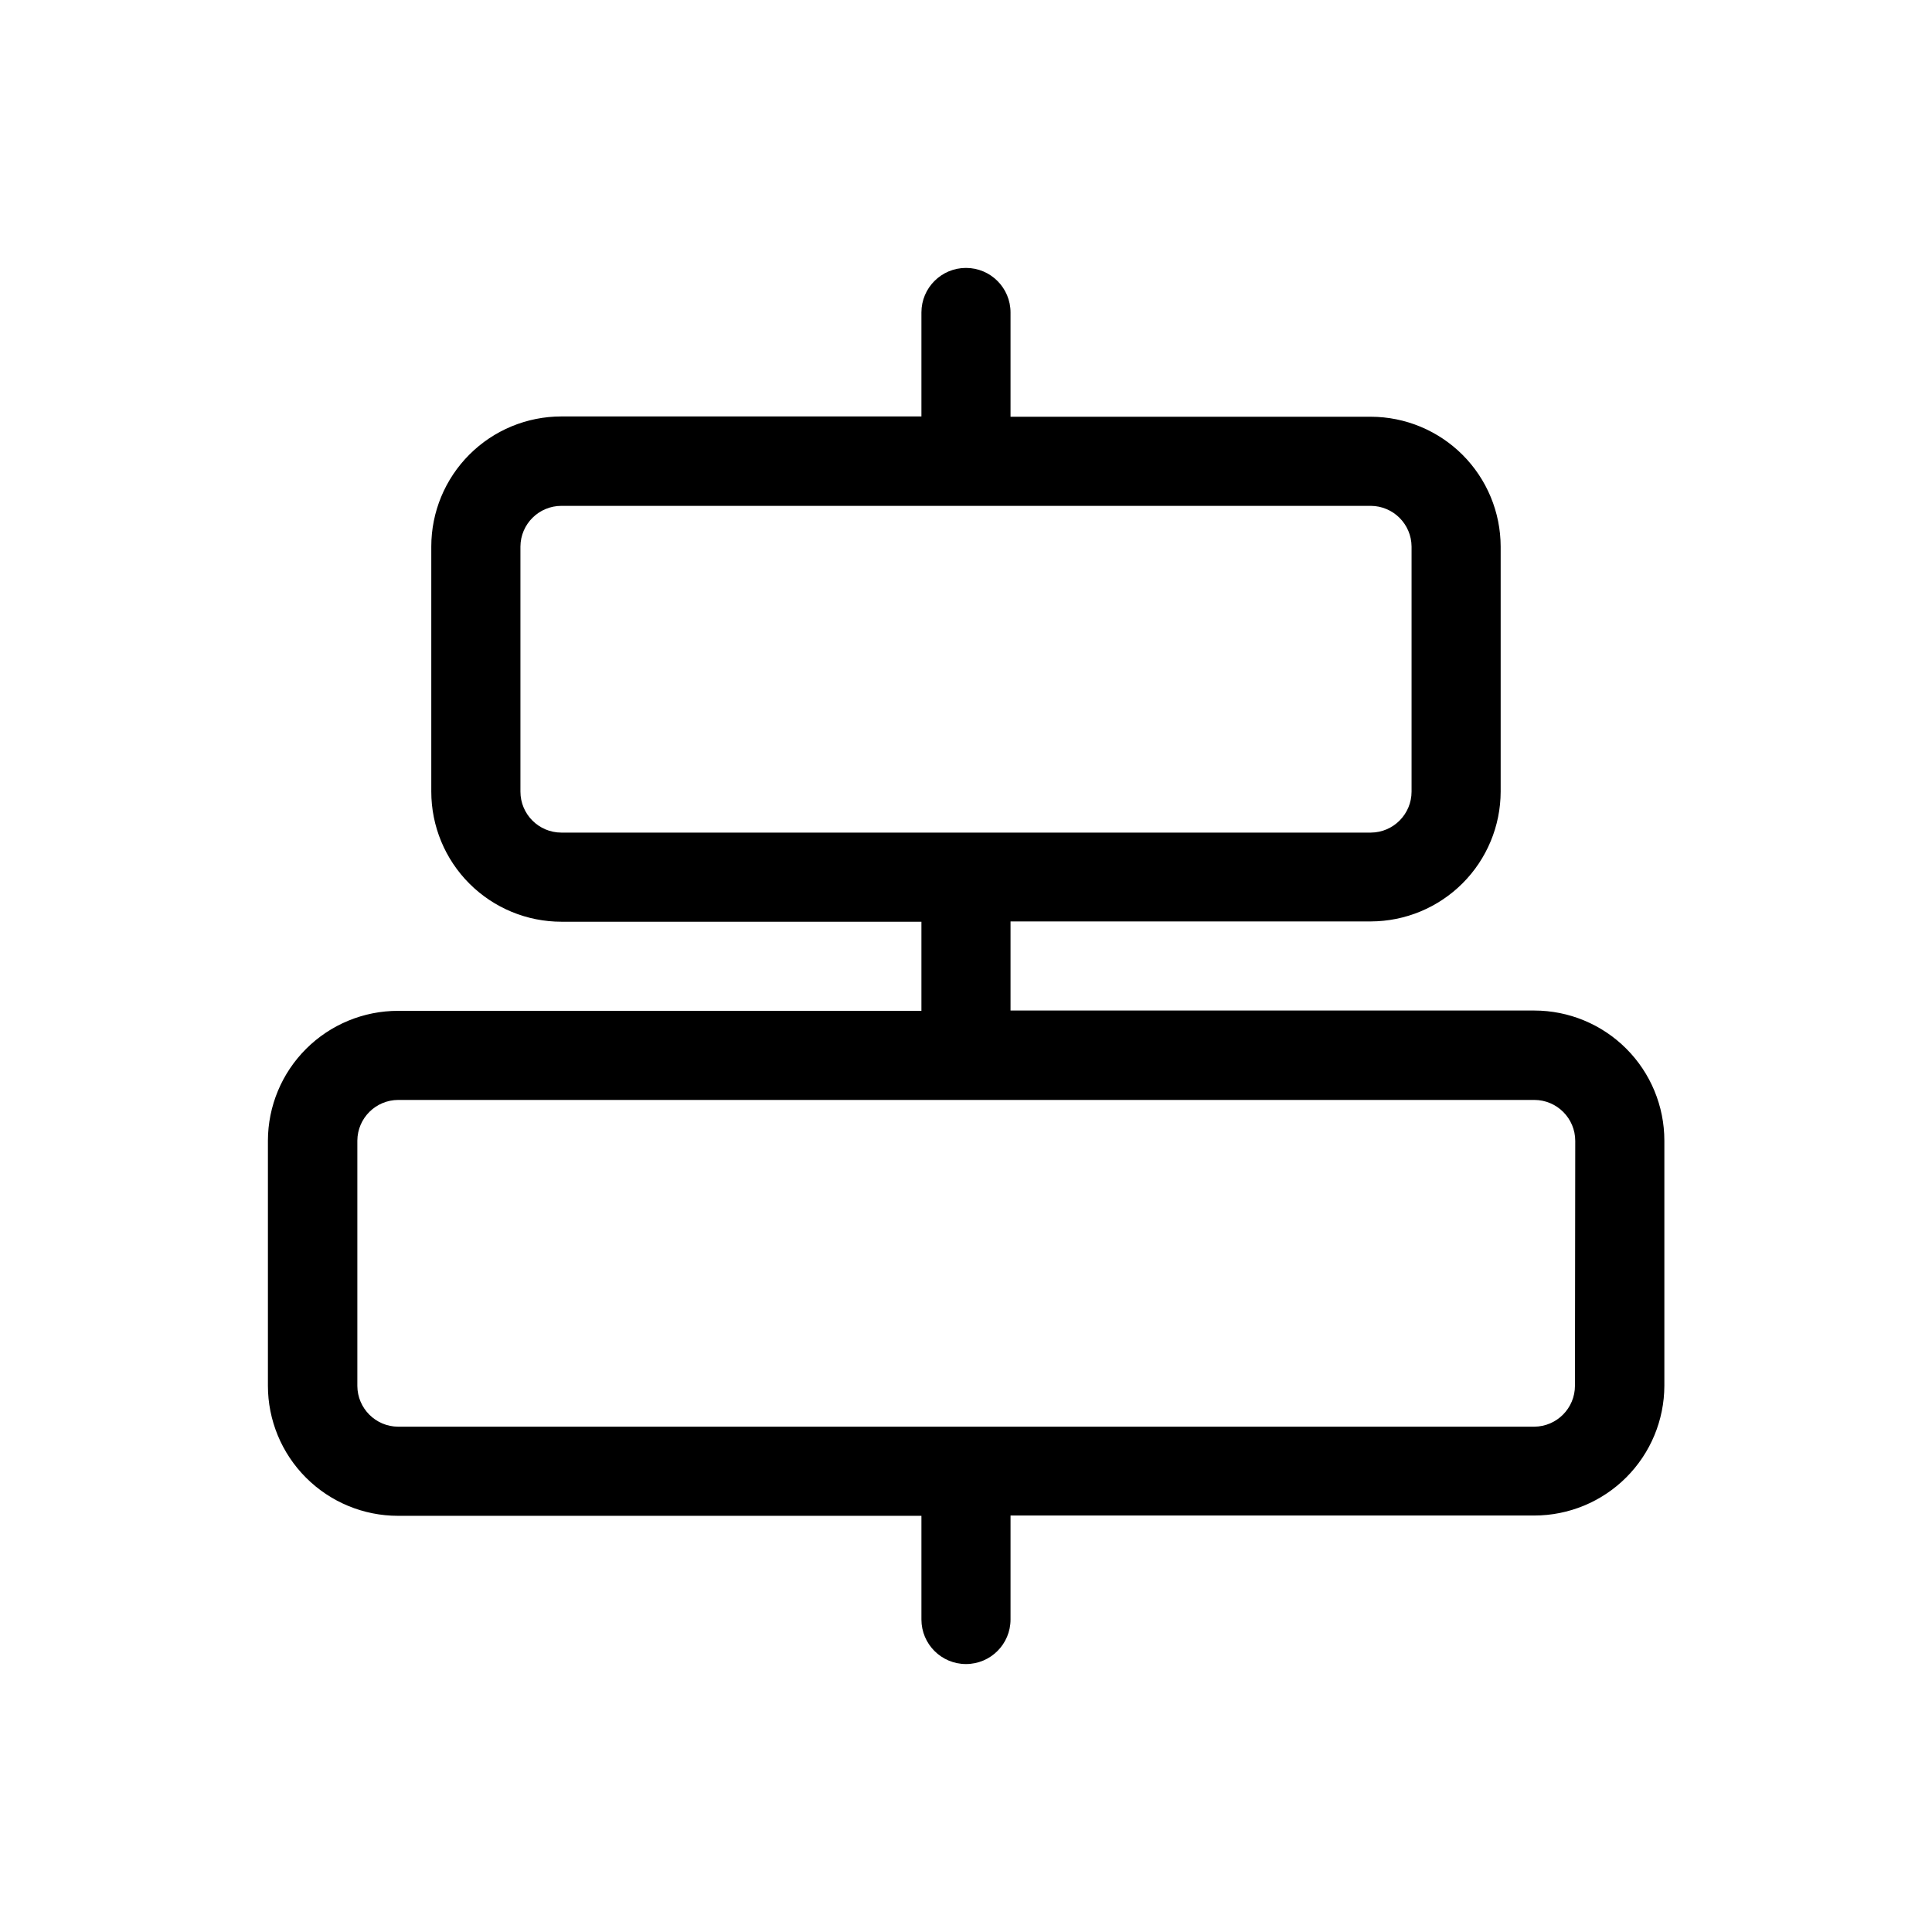
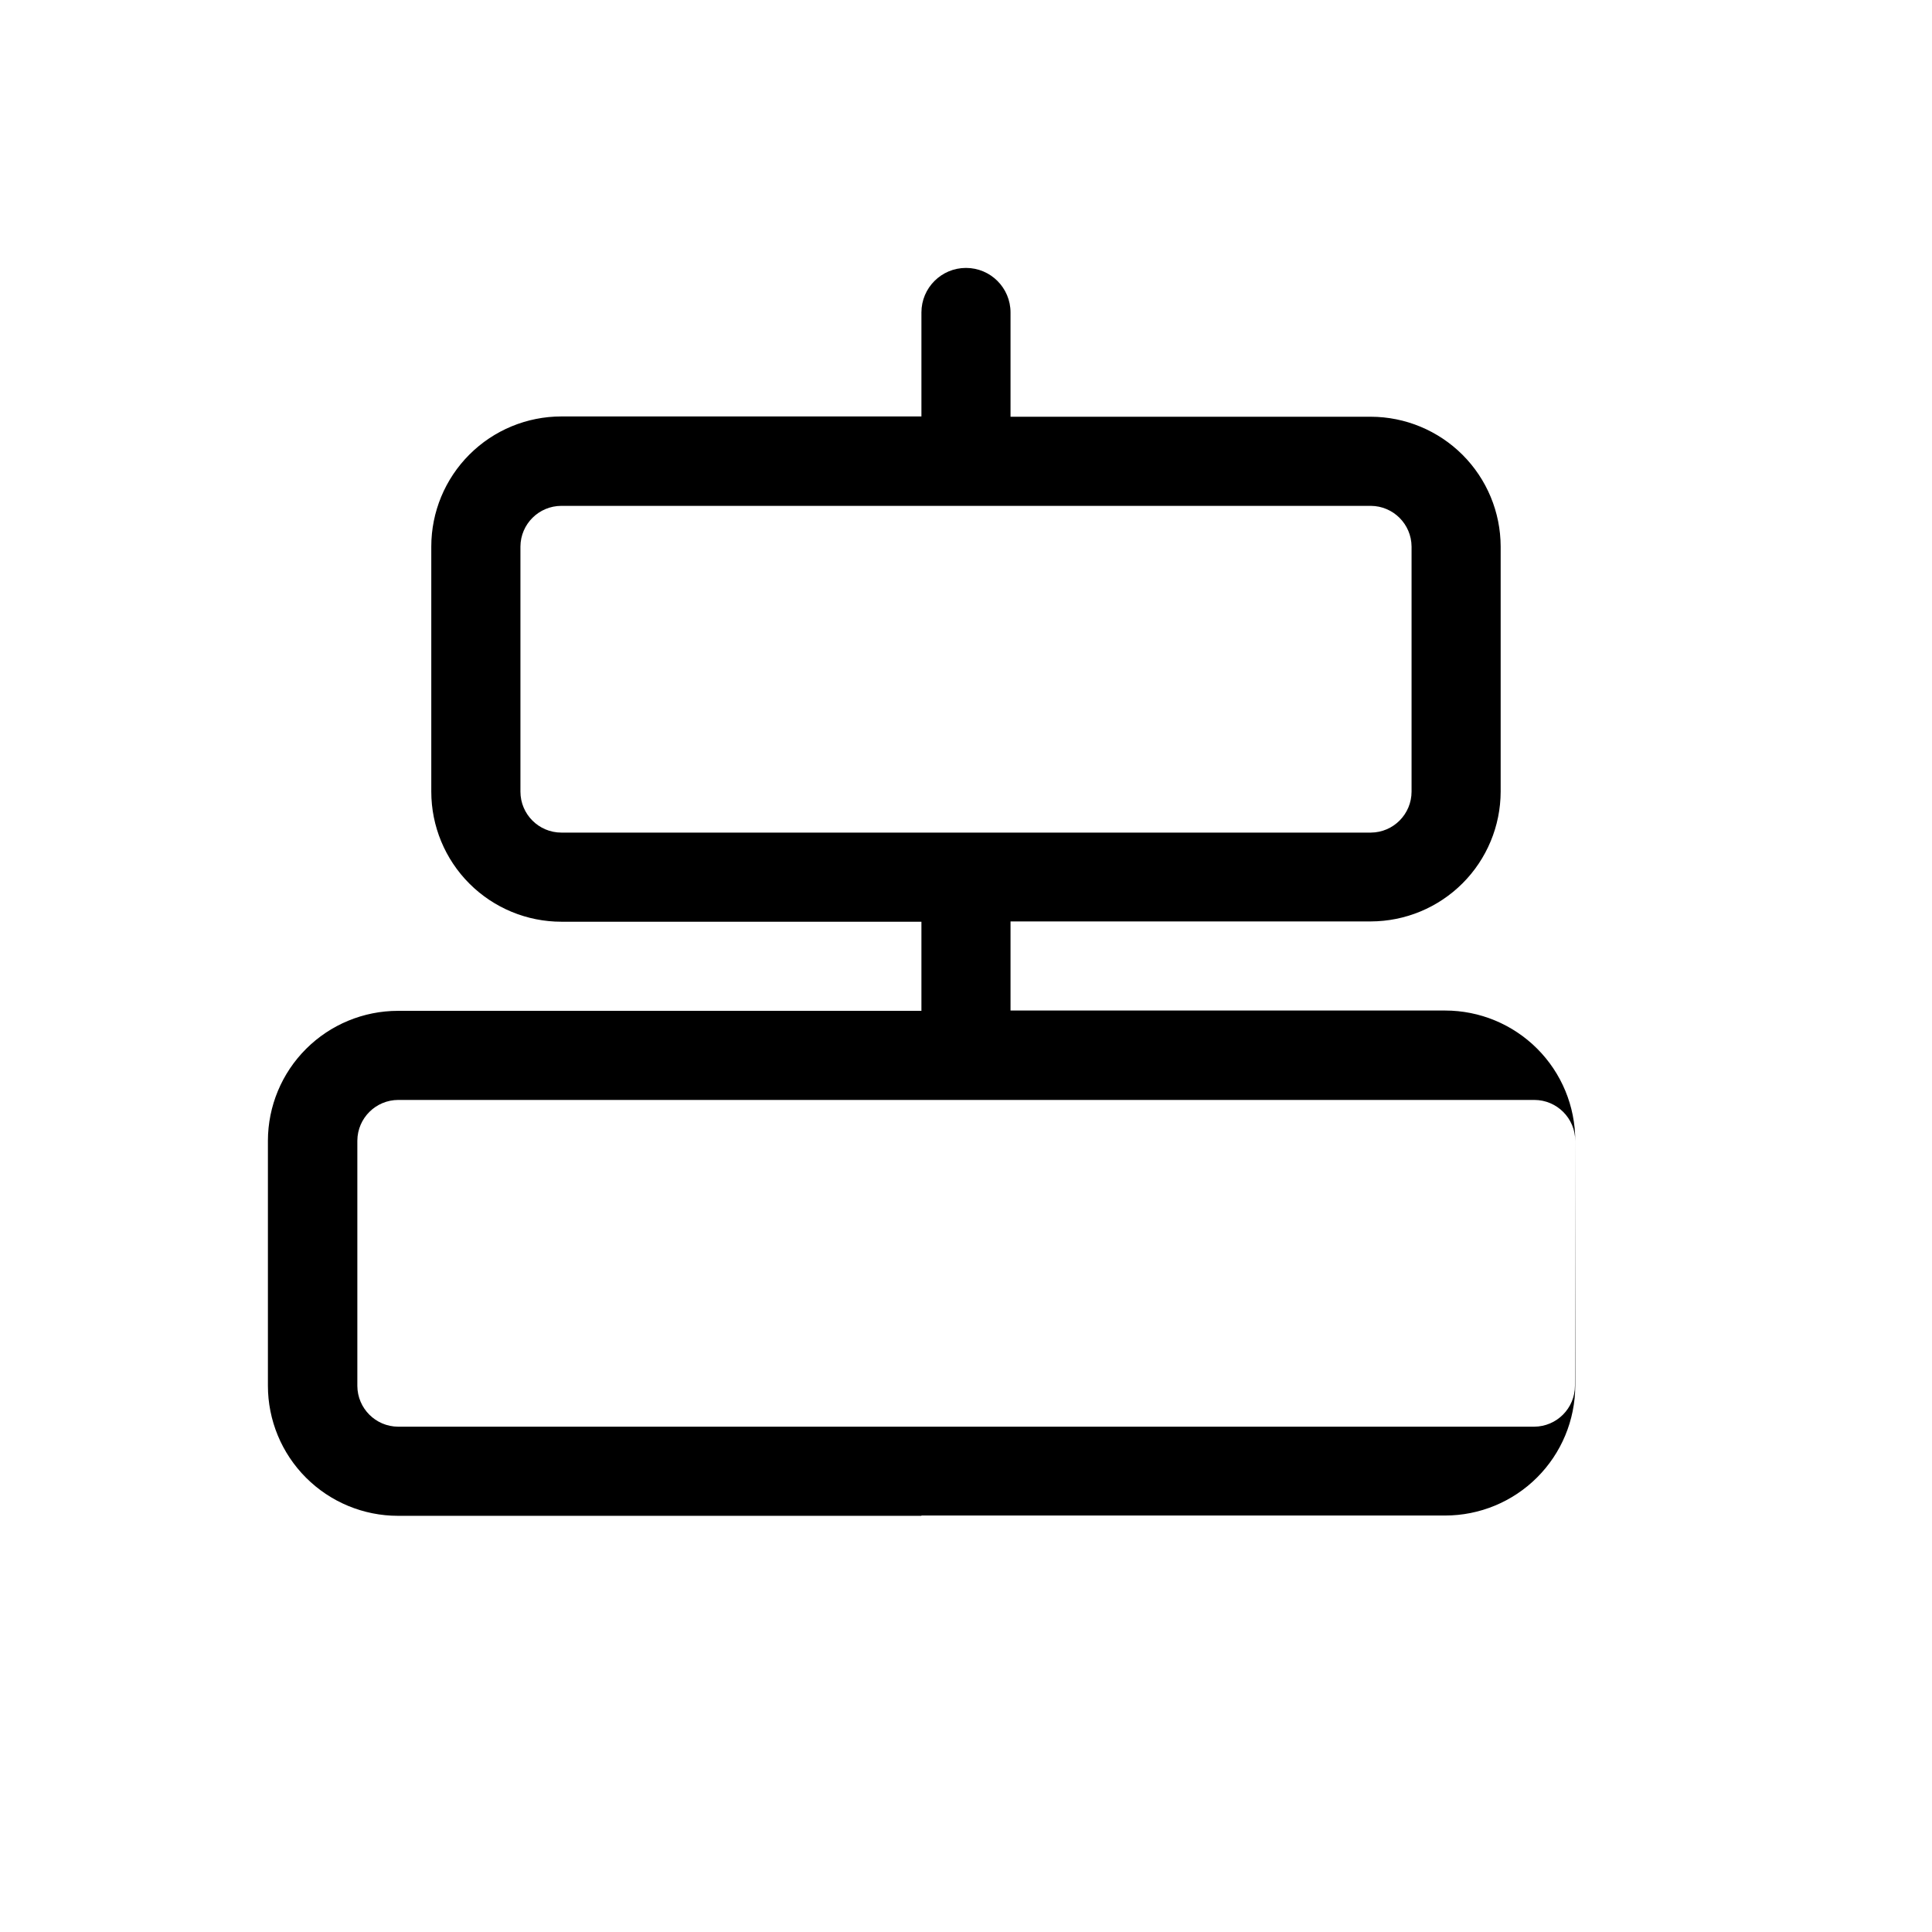
<svg xmlns="http://www.w3.org/2000/svg" fill="#000000" width="800px" height="800px" version="1.1" viewBox="144 144 512 512">
-   <path d="m550.59 411.8h-138.79v-23.617l95.488 0.004c9.117-0.023 17.855-3.652 24.305-10.102 6.445-6.445 10.078-15.184 10.098-24.301v-64.945c-0.02-9.117-3.652-17.852-10.098-24.301-6.449-6.445-15.188-10.078-24.305-10.098h-95.488v-27.633c0-6.519-5.285-11.805-11.805-11.805-6.523 0-11.809 5.285-11.809 11.805v27.551l-95.41 0.004c-9.145 0-17.914 3.633-24.379 10.098-6.469 6.465-10.102 15.234-10.102 24.379v64.945c0 9.145 3.633 17.914 10.102 24.383 6.465 6.465 15.234 10.098 24.379 10.098h95.41v23.617h-138.71c-9.129 0-17.887 3.621-24.352 10.07-6.465 6.449-10.105 15.199-10.125 24.328v64.945c0 9.145 3.629 17.914 10.098 24.379 6.465 6.469 15.234 10.102 24.379 10.102h138.71v27.473c0 6.519 5.285 11.809 11.809 11.809 6.519 0 11.805-5.289 11.805-11.809v-27.551h138.79c9.133 0 17.891-3.625 24.352-10.074 6.465-6.449 10.109-15.199 10.129-24.328v-64.945c0-9.145-3.633-17.914-10.098-24.379-6.469-6.469-15.238-10.102-24.383-10.102zm-268.67-58.016v-64.945c0.043-5.969 4.894-10.781 10.863-10.781h214.51c5.941 0.043 10.742 4.844 10.785 10.781v64.945c0 5.969-4.816 10.82-10.785 10.863h-214.51c-6 0-10.863-4.863-10.863-10.863zm279.46 157.44c0 5.969-4.816 10.82-10.785 10.863h-301.11c-5.938-0.043-10.742-4.848-10.785-10.785v-65.023c0.043-5.969 4.894-10.785 10.863-10.785h301.03c6 0 10.863 4.863 10.863 10.863z" />
+   <path d="m550.59 411.8h-138.79v-23.617l95.488 0.004c9.117-0.023 17.855-3.652 24.305-10.102 6.445-6.445 10.078-15.184 10.098-24.301v-64.945c-0.02-9.117-3.652-17.852-10.098-24.301-6.449-6.445-15.188-10.078-24.305-10.098h-95.488v-27.633c0-6.519-5.285-11.805-11.805-11.805-6.523 0-11.809 5.285-11.809 11.805v27.551l-95.41 0.004c-9.145 0-17.914 3.633-24.379 10.098-6.469 6.465-10.102 15.234-10.102 24.379v64.945c0 9.145 3.633 17.914 10.102 24.383 6.465 6.465 15.234 10.098 24.379 10.098h95.41v23.617h-138.71c-9.129 0-17.887 3.621-24.352 10.07-6.465 6.449-10.105 15.199-10.125 24.328v64.945c0 9.145 3.629 17.914 10.098 24.379 6.465 6.469 15.234 10.102 24.379 10.102h138.71v27.473v-27.551h138.79c9.133 0 17.891-3.625 24.352-10.074 6.465-6.449 10.109-15.199 10.129-24.328v-64.945c0-9.145-3.633-17.914-10.098-24.379-6.469-6.469-15.238-10.102-24.383-10.102zm-268.67-58.016v-64.945c0.043-5.969 4.894-10.781 10.863-10.781h214.51c5.941 0.043 10.742 4.844 10.785 10.781v64.945c0 5.969-4.816 10.82-10.785 10.863h-214.51c-6 0-10.863-4.863-10.863-10.863zm279.46 157.44c0 5.969-4.816 10.82-10.785 10.863h-301.11c-5.938-0.043-10.742-4.848-10.785-10.785v-65.023c0.043-5.969 4.894-10.785 10.863-10.785h301.03c6 0 10.863 4.863 10.863 10.863z" />
</svg>